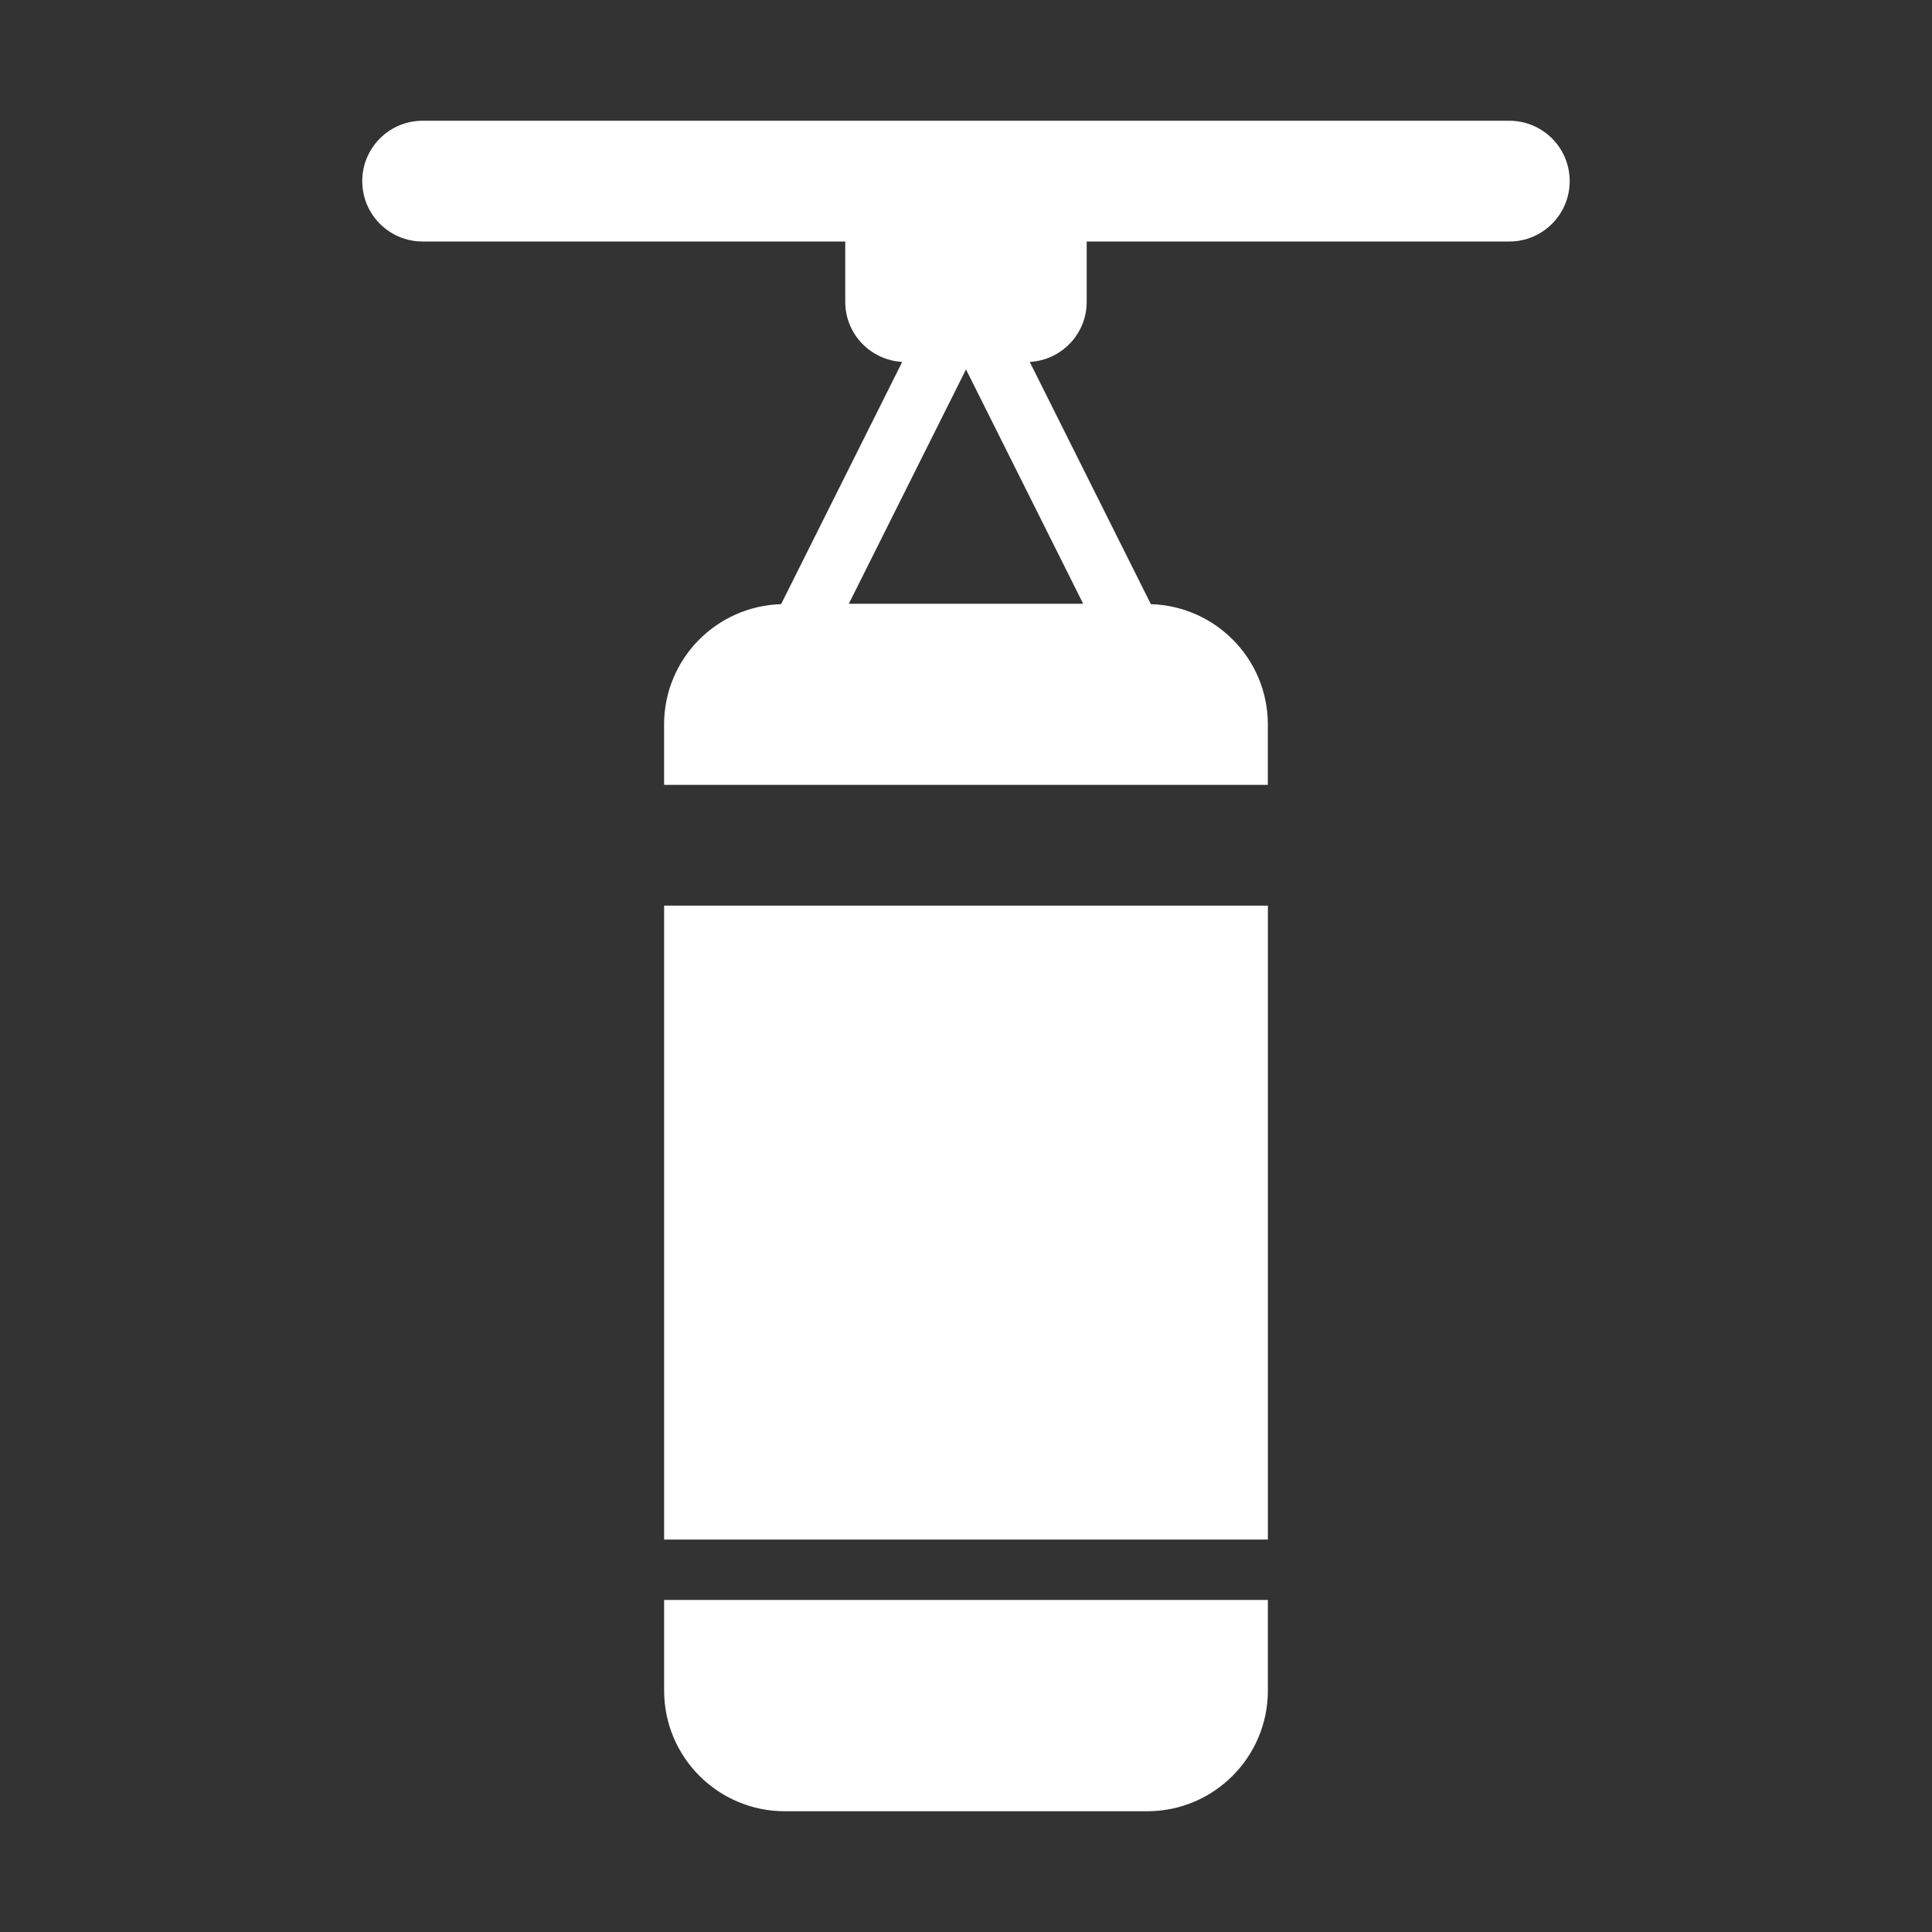
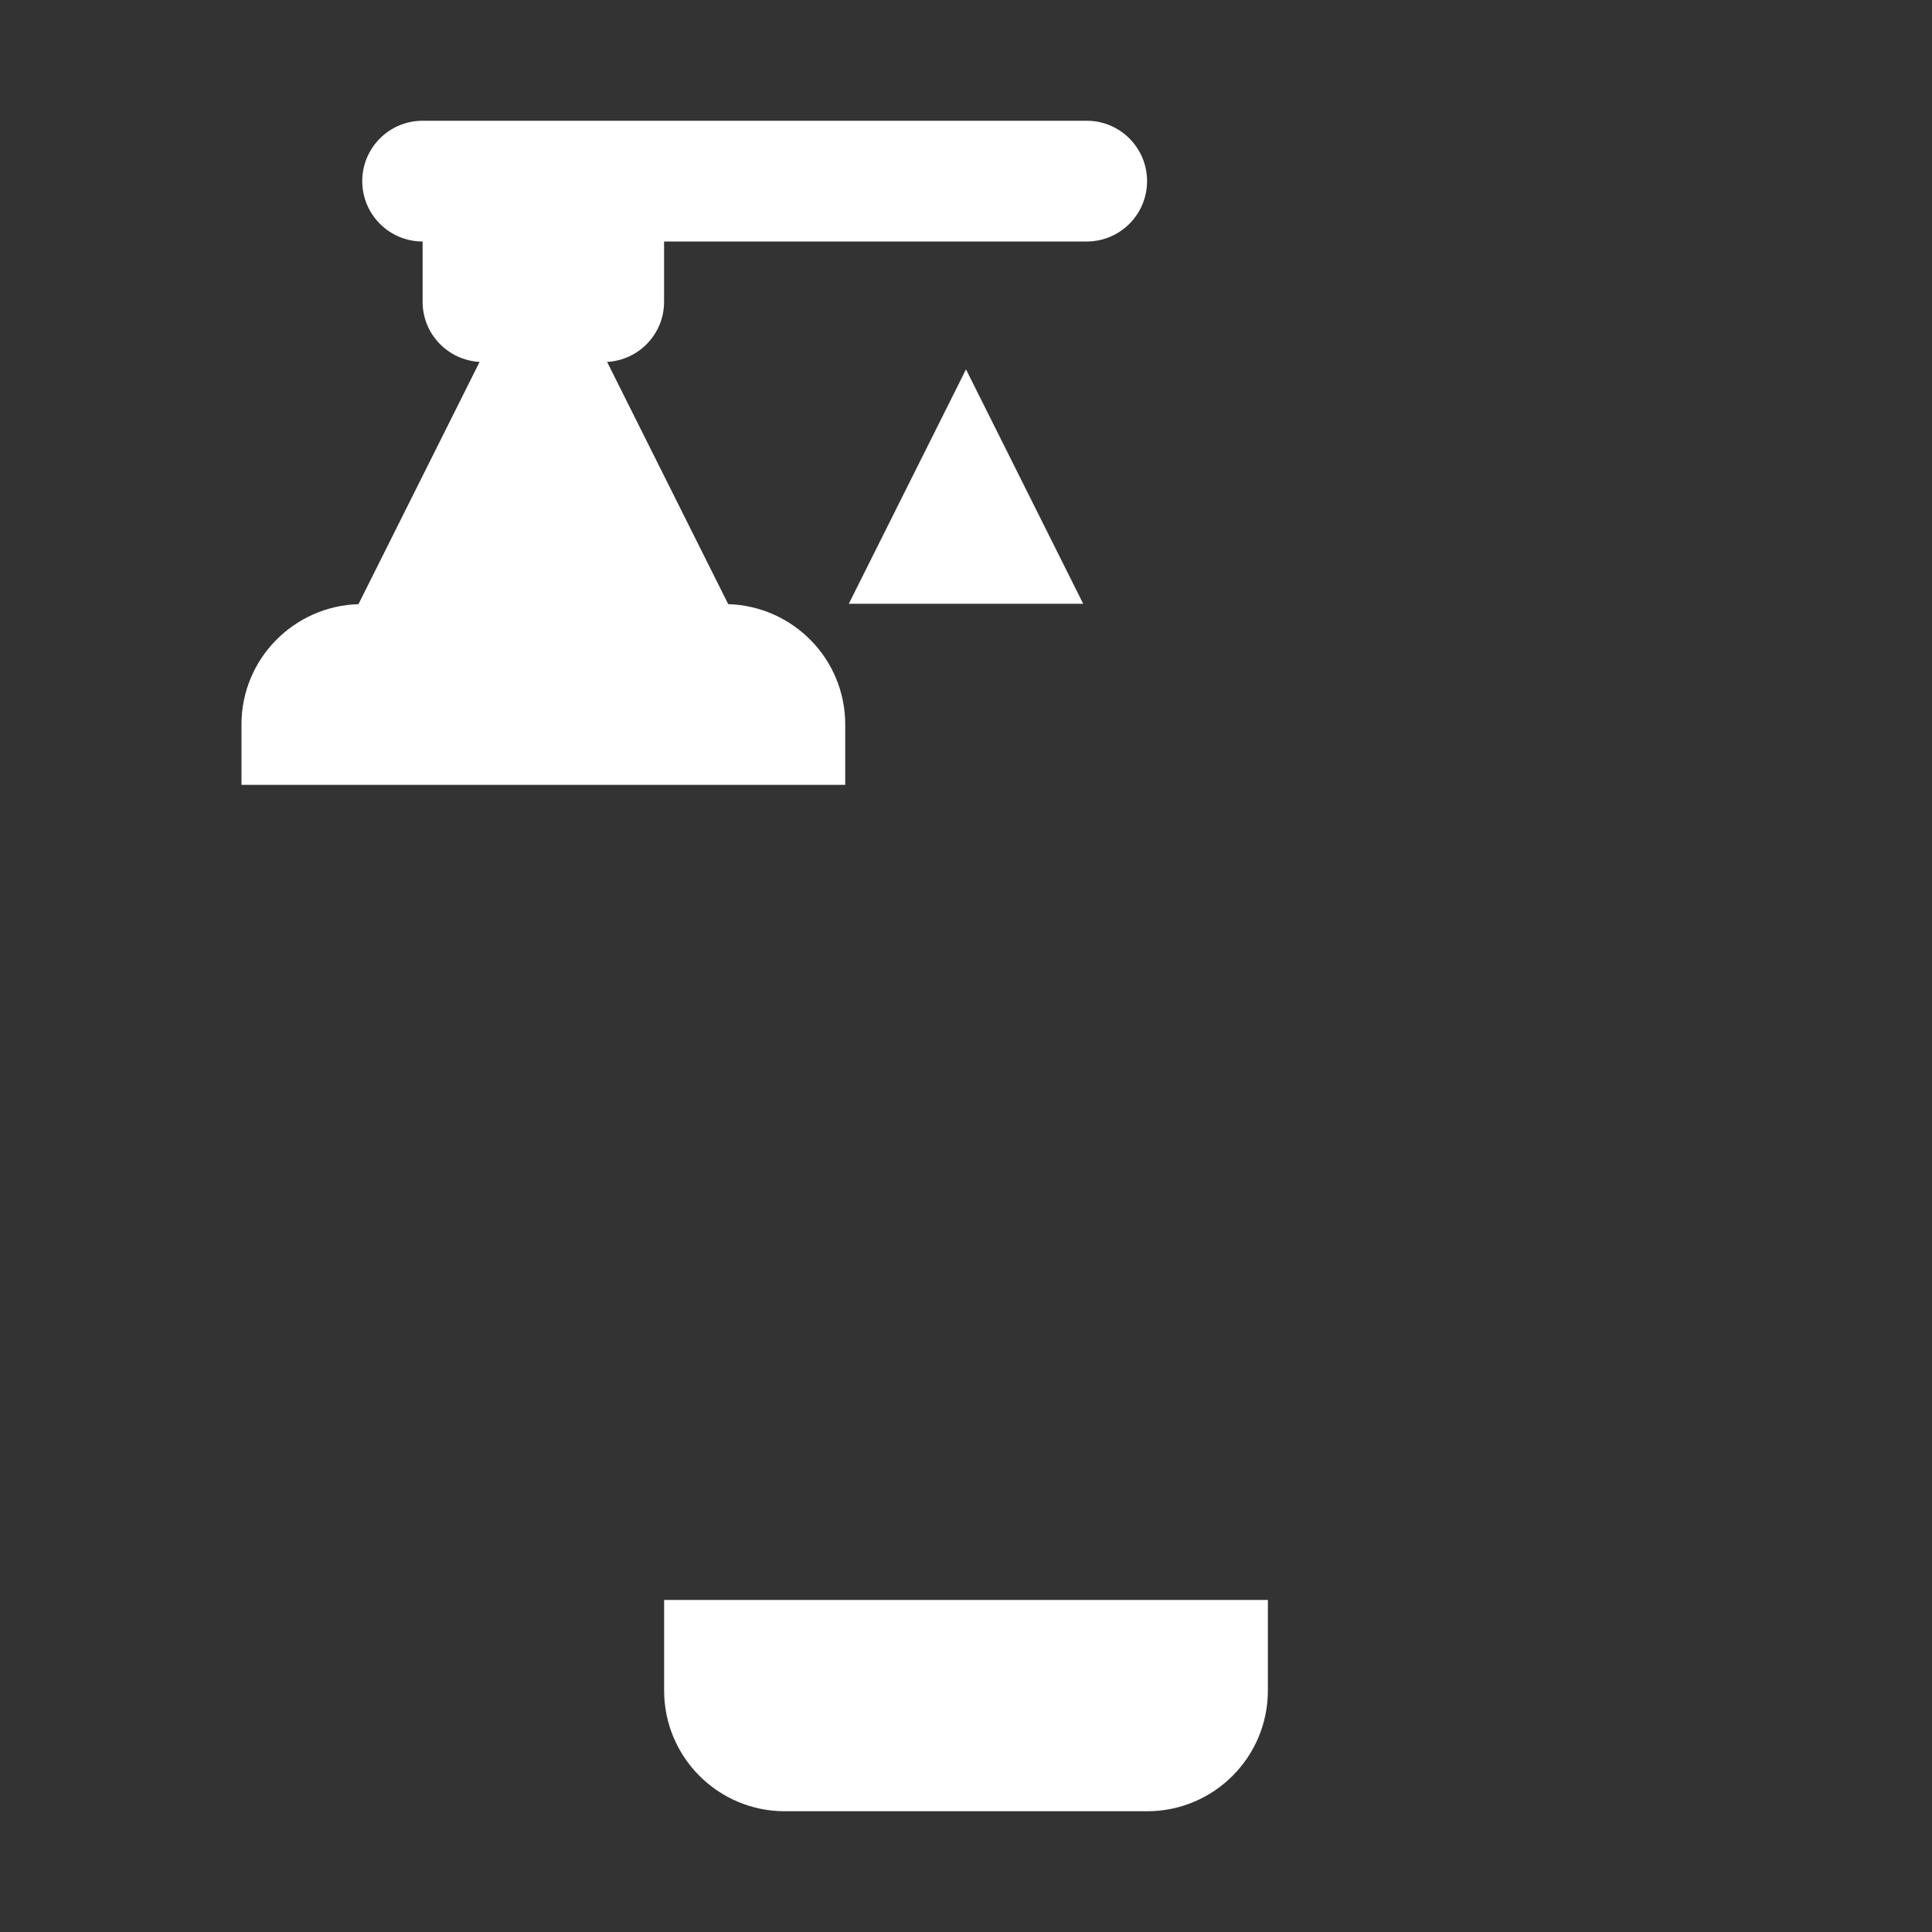
<svg xmlns="http://www.w3.org/2000/svg" id="SvgjsSvg1044" width="288" height="288" version="1.1">
  <rect width="100%" height="100%" fill="#333333" stroke="none" />
  <defs id="SvgjsDefs1045" />
  <g id="SvgjsG1046">
    <svg viewBox="0 0 64 64" width="288" height="288">
-       <rect width="20" height="21" x="22" y="30" fill="#ffffff" class="color000 svgShape" />
-       <path d="M22 56c0 2.21 1.79 4 4 4h12c2.21 0 4-1.79 4-4v-3H22v3zM50 4H14c-1.105 0-2 .895-2 2s.895 2 2 2h14v2c0 1.066.836 1.929 1.887 1.989l-4.012 8.024c-2.151.067-3.876 1.82-3.876 3.987v2h20v-2c0-2.167-1.724-3.92-3.876-3.987l-4.012-8.024c1.051-.059 1.887-.923 1.887-1.989v-2h14c1.105 0 2-.895 2-2s-.895-2-2-2zM28.118 20l3.882-7.764 3.882 7.764h-7.764z" fill="#ffffff" class="color000 svgShape" />
+       <path d="M22 56c0 2.21 1.79 4 4 4h12c2.21 0 4-1.79 4-4v-3H22v3zM50 4H14c-1.105 0-2 .895-2 2s.895 2 2 2v2c0 1.066.836 1.929 1.887 1.989l-4.012 8.024c-2.151.067-3.876 1.82-3.876 3.987v2h20v-2c0-2.167-1.724-3.92-3.876-3.987l-4.012-8.024c1.051-.059 1.887-.923 1.887-1.989v-2h14c1.105 0 2-.895 2-2s-.895-2-2-2zM28.118 20l3.882-7.764 3.882 7.764h-7.764z" fill="#ffffff" class="color000 svgShape" />
    </svg>
  </g>
</svg>